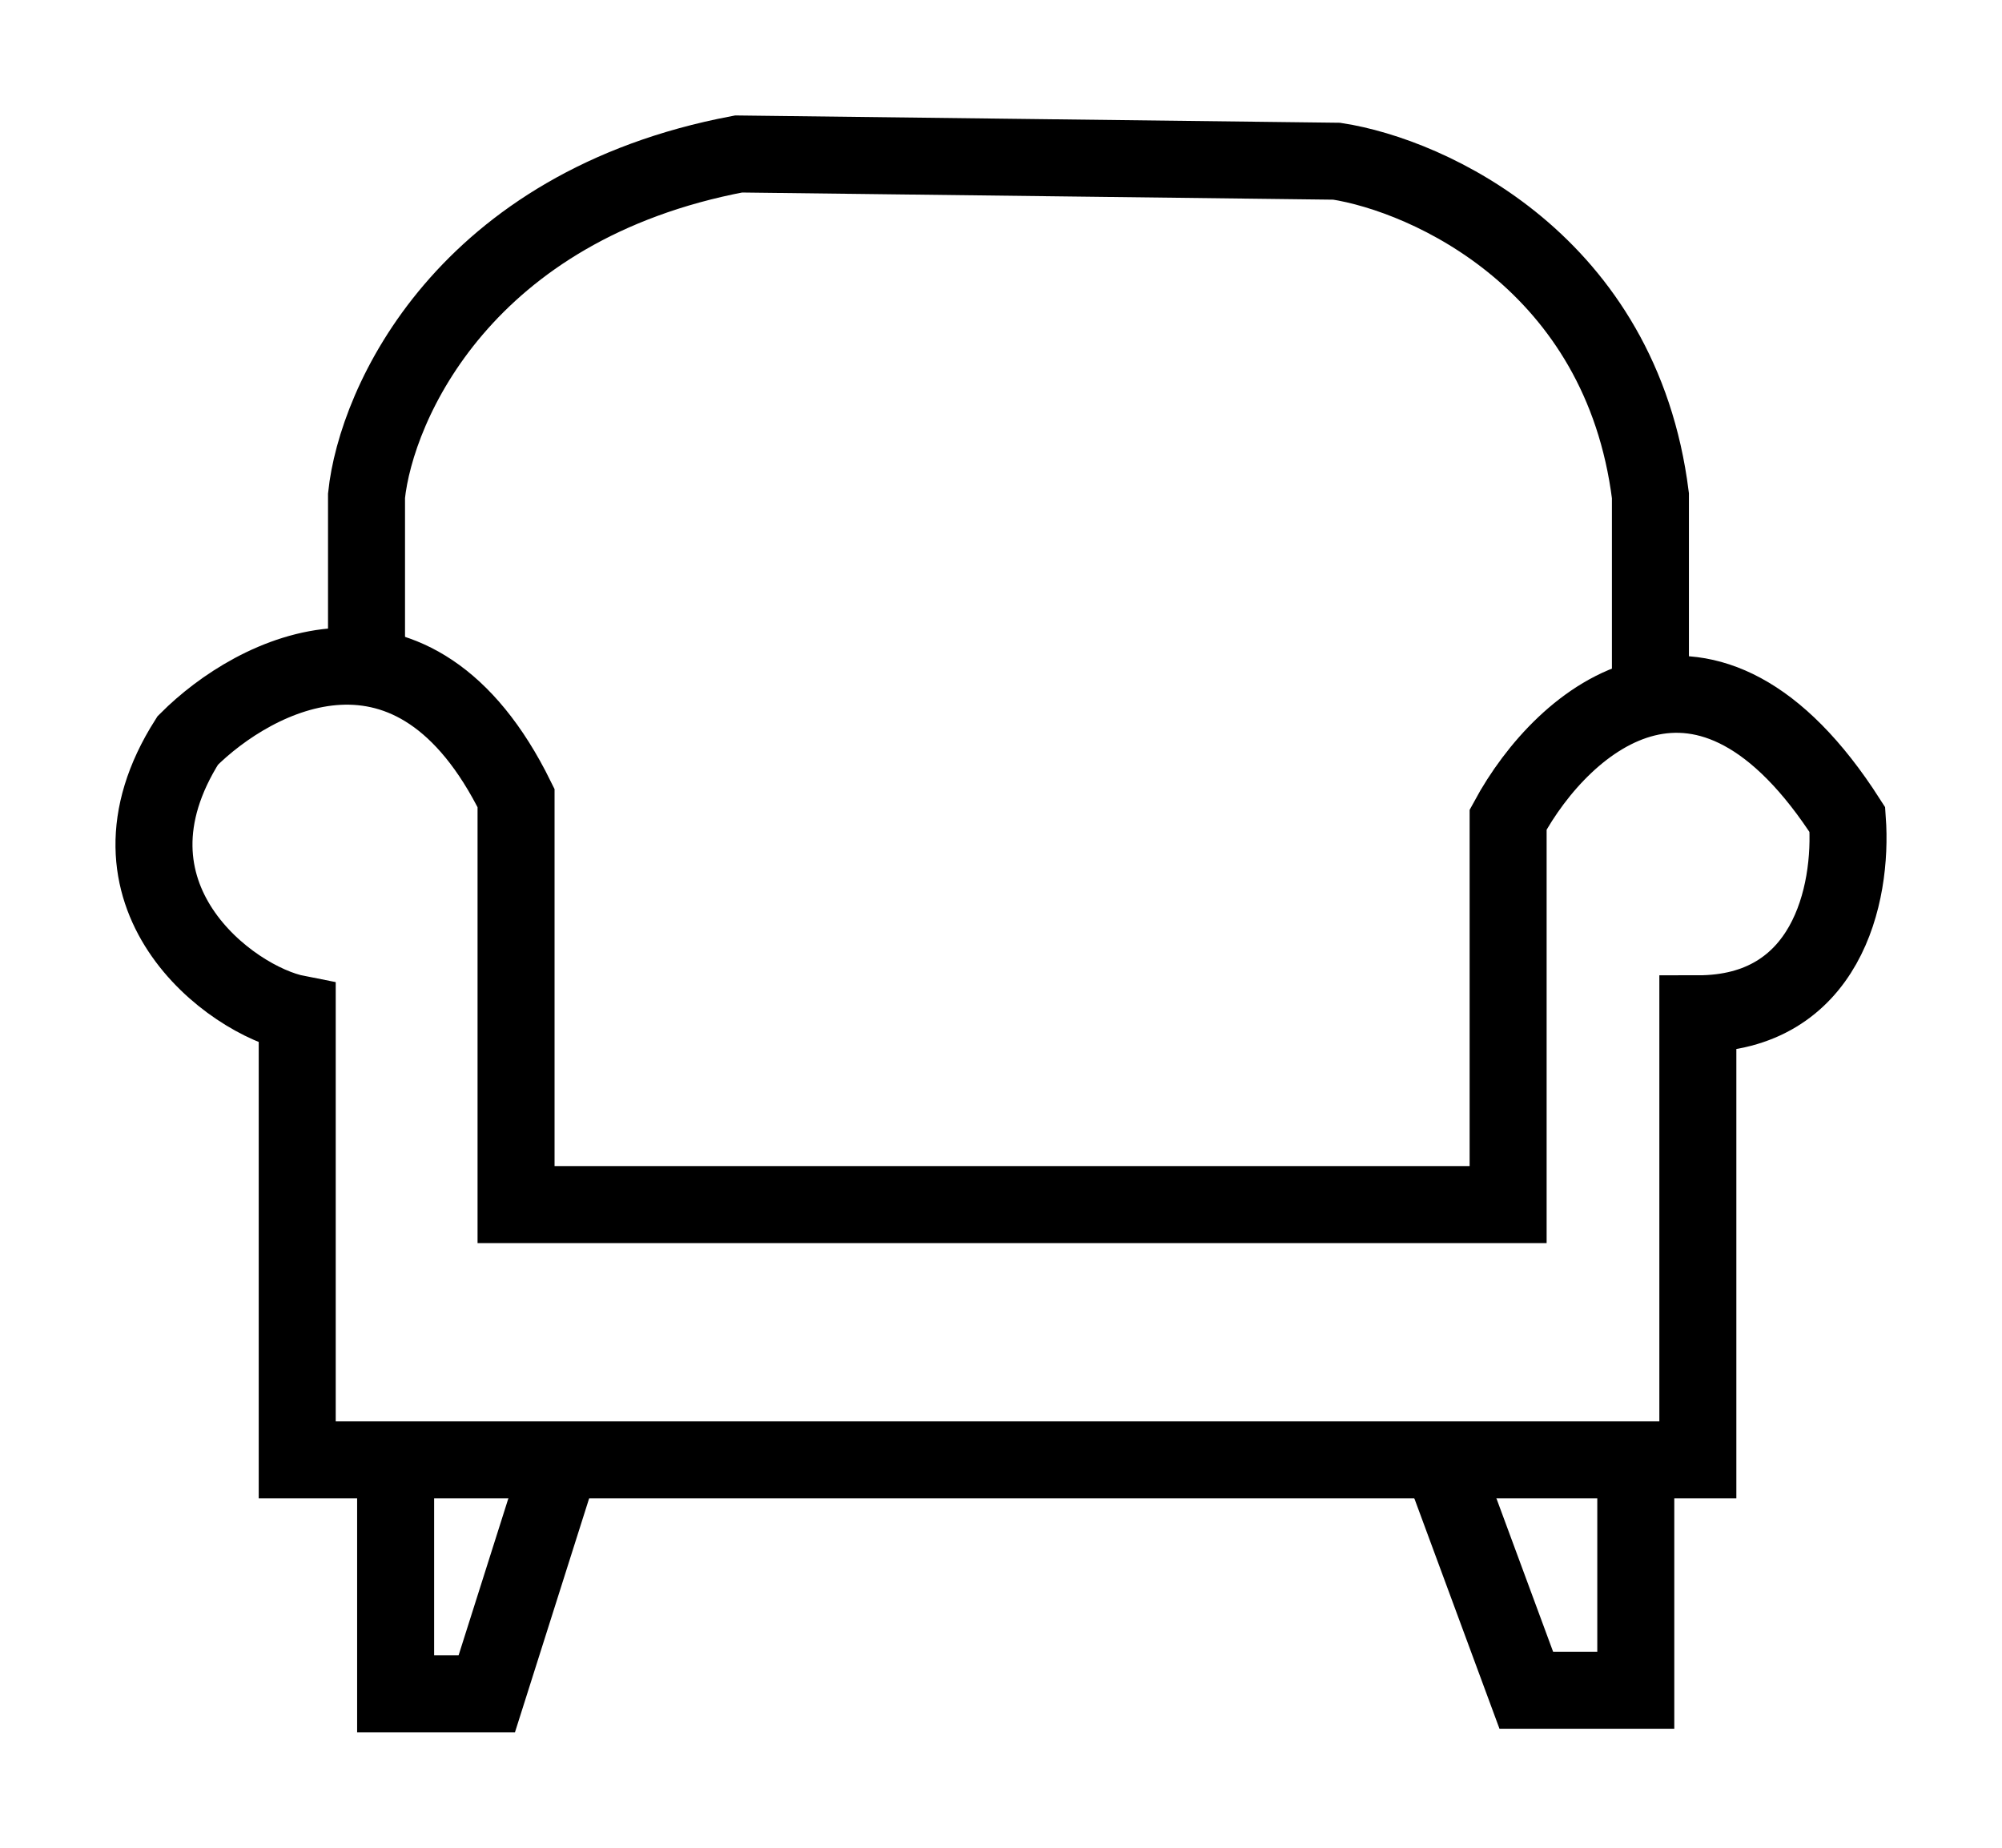
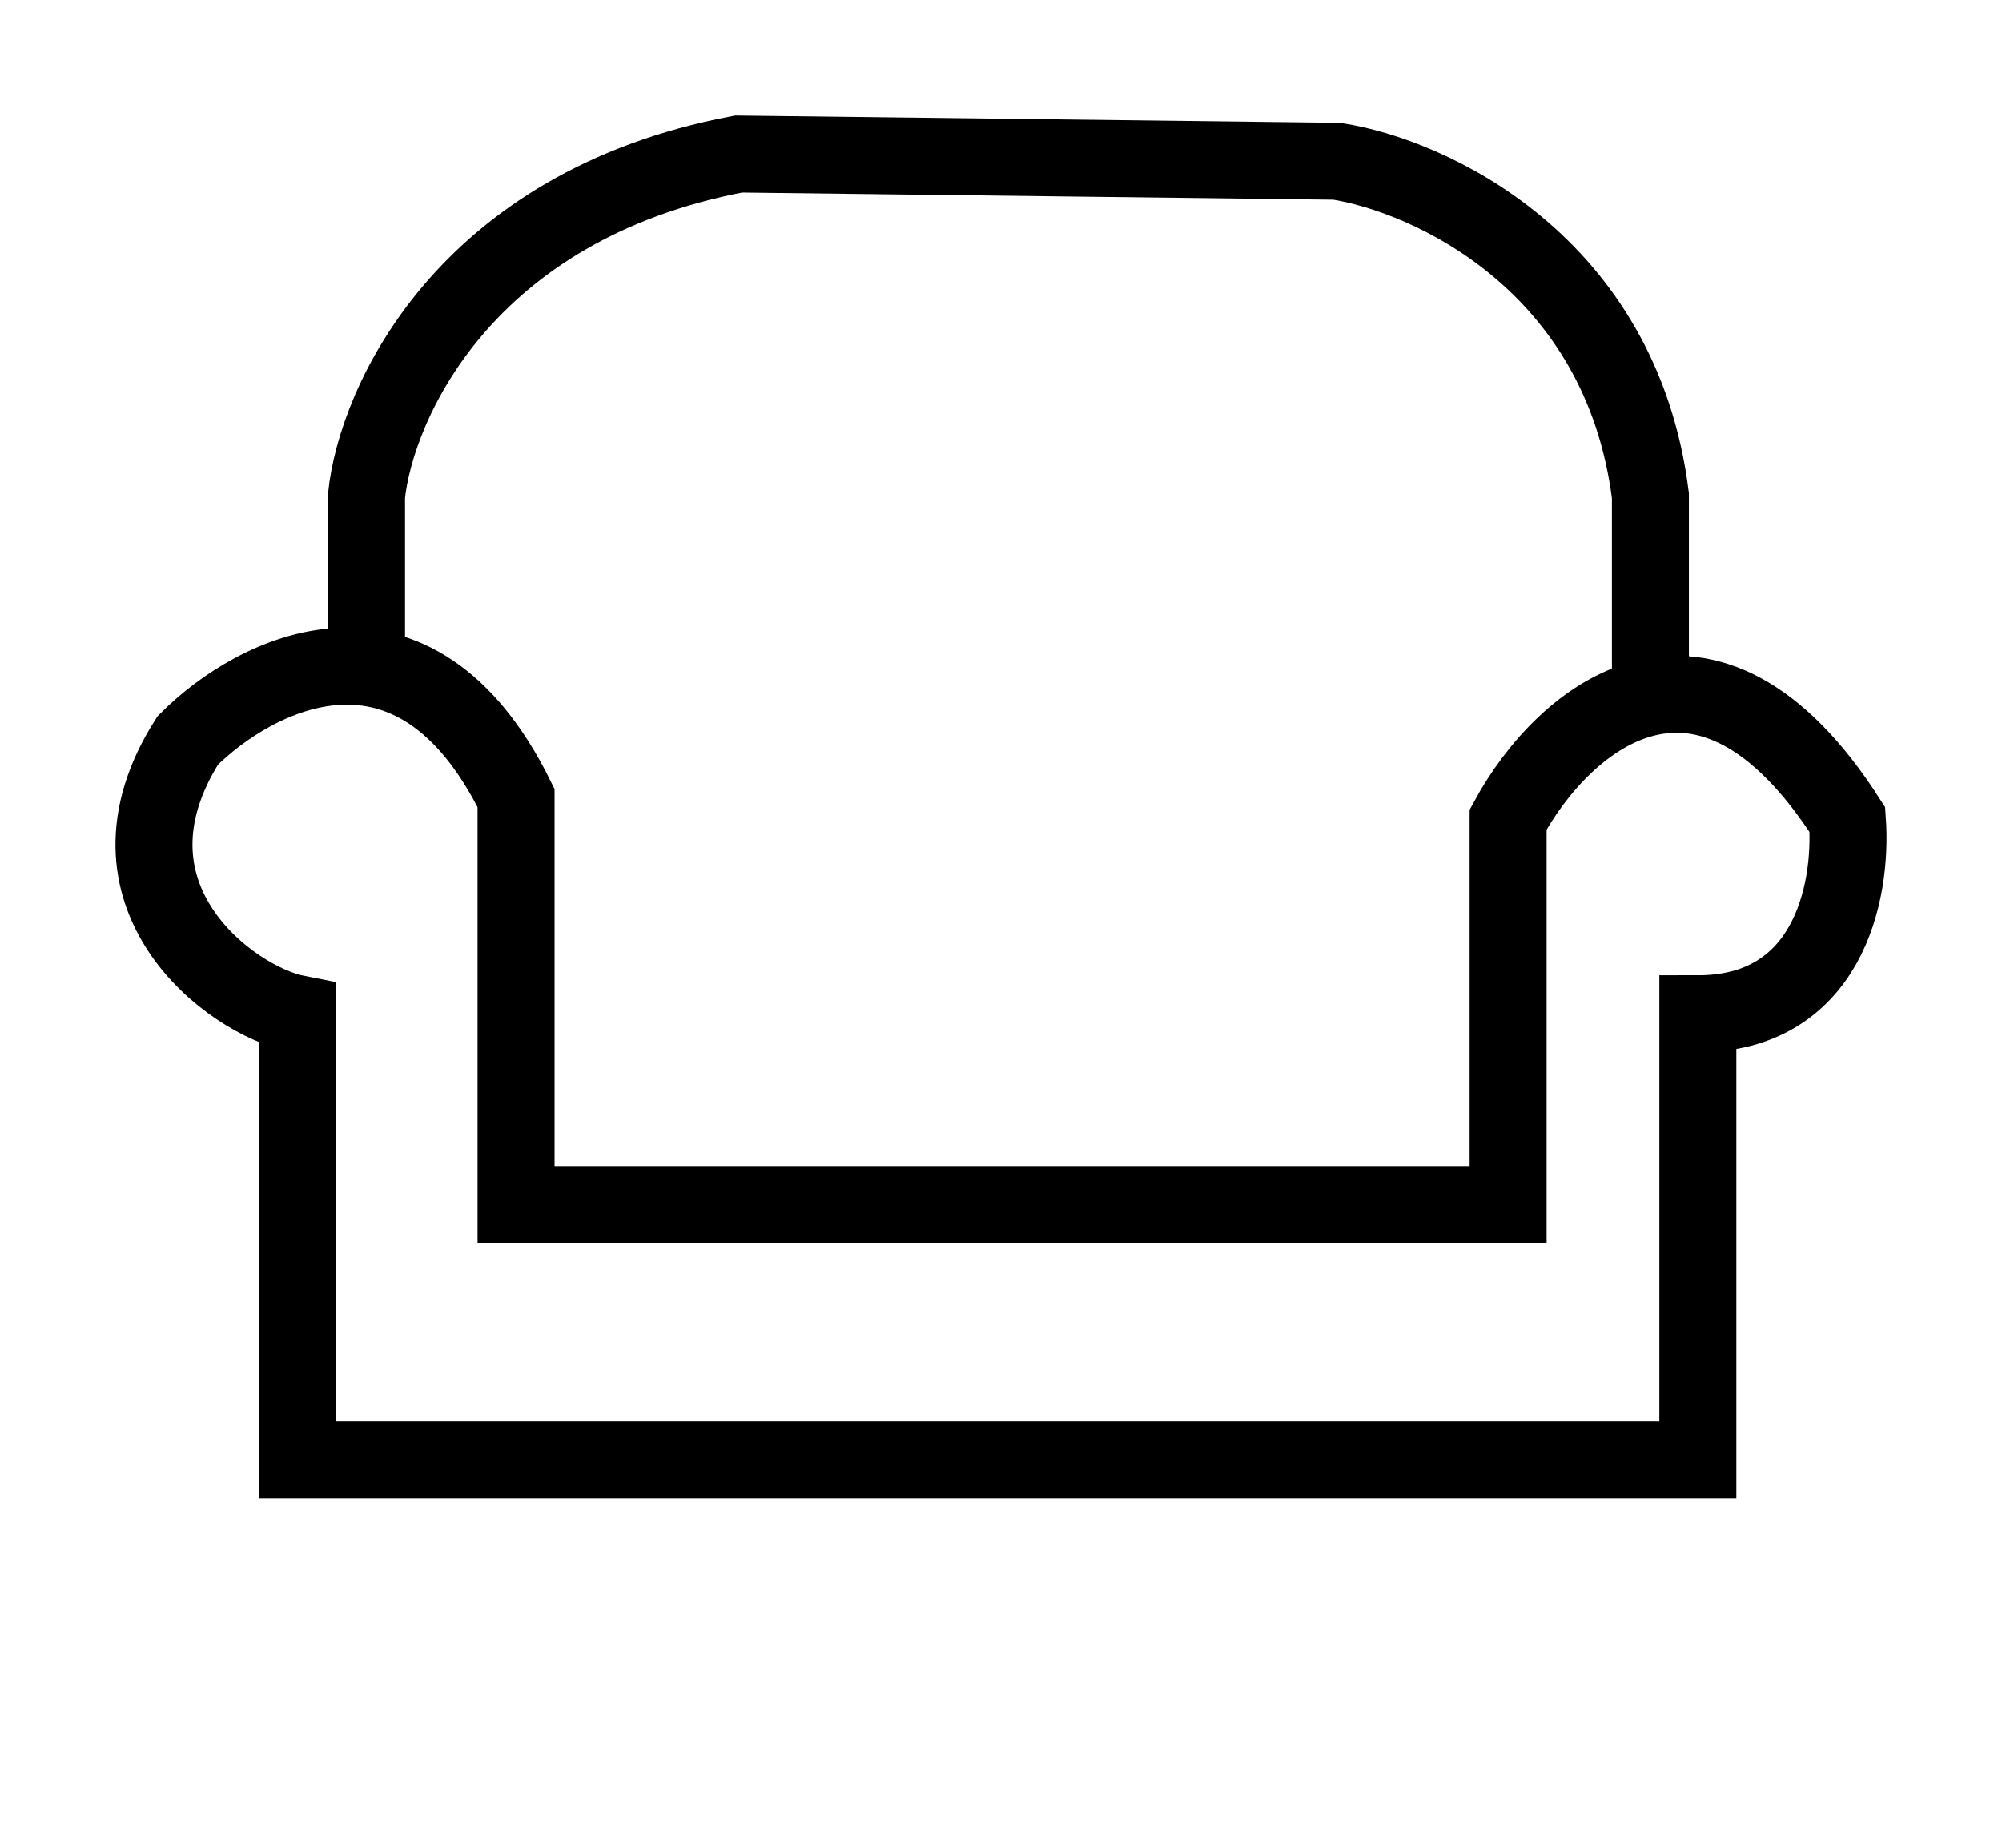
<svg xmlns="http://www.w3.org/2000/svg" width="13" height="12" viewBox="0 0 13 12" fill="none">
  <path d="M1.219 4.809C0.581 5.814 1.496 6.499 1.93 6.584V9.481H11.025V6.584C11.858 6.584 12.031 5.814 11.996 5.323C11.077 3.888 10.156 4.653 9.793 5.323V7.823H3.351V5.183C2.688 3.837 1.654 4.373 1.219 4.809Z" stroke="black" stroke-width="0.5" />
-   <path d="M10.622 9.505V10.977H9.911L9.367 9.505" stroke="black" stroke-width="0.5" />
-   <path d="M3.635 9.505L3.161 11H2.569V9.505" stroke="black" stroke-width="0.5" />
  <path d="M2.38 4.317V3.219C2.443 2.62 3.015 1.337 4.796 1L8.68 1.047C9.28 1.14 10.527 1.706 10.717 3.219V4.458" stroke="black" stroke-width="0.5" />
</svg>